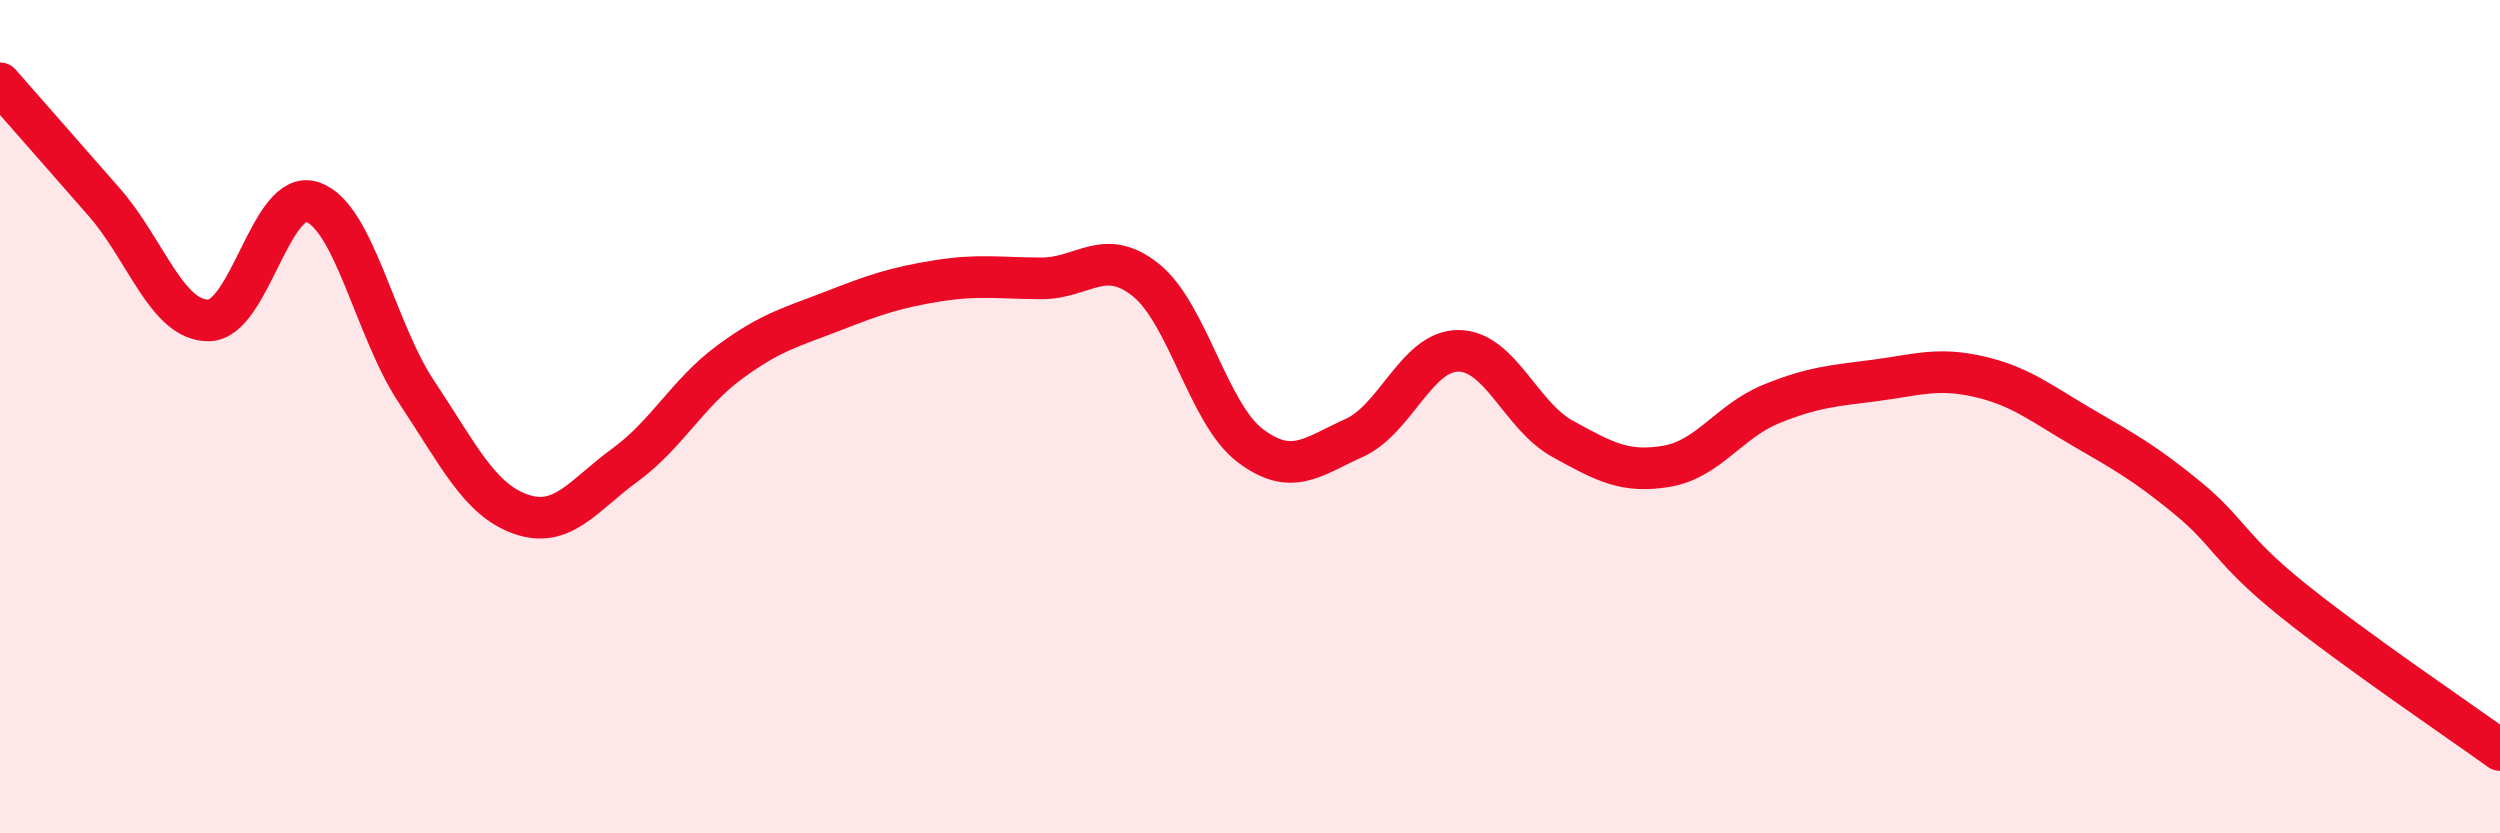
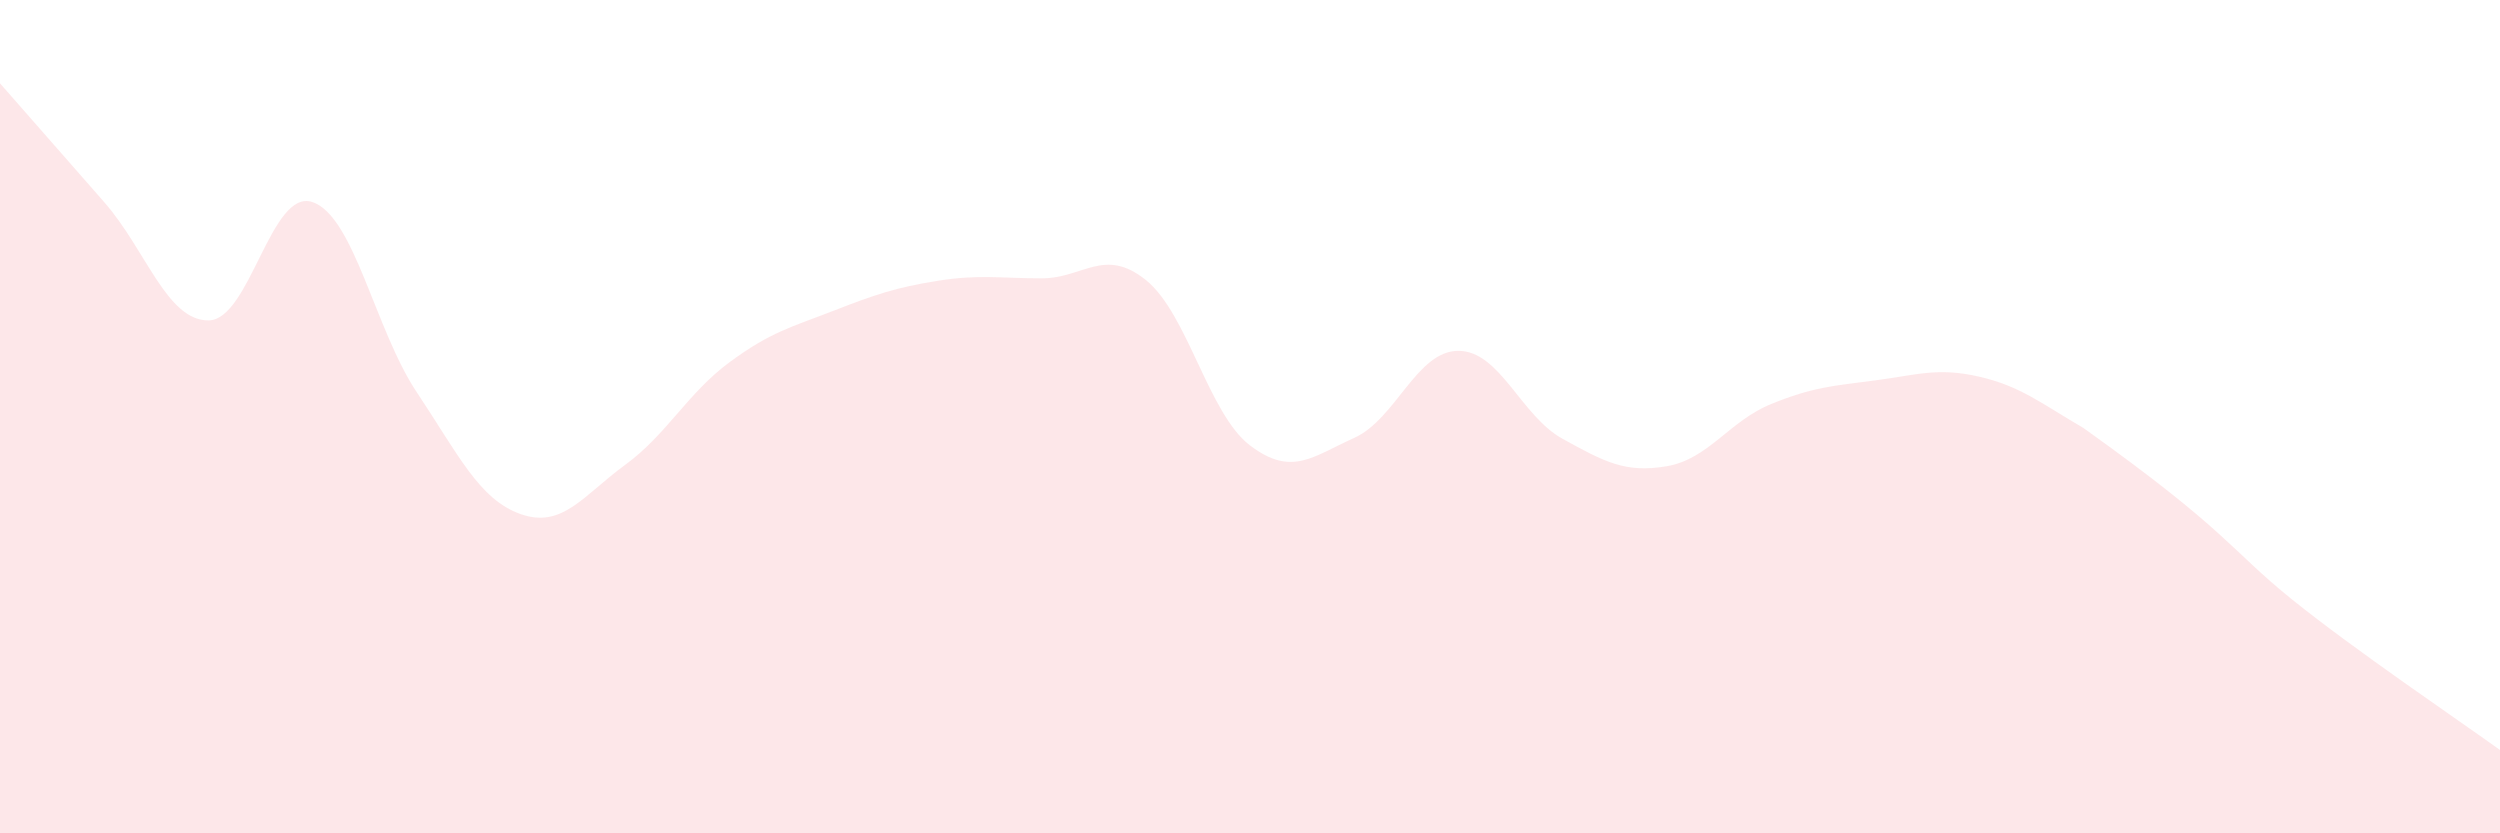
<svg xmlns="http://www.w3.org/2000/svg" width="60" height="20" viewBox="0 0 60 20">
-   <path d="M 0,2 C 0.5,2.57 1.5,3.71 2.5,4.85 C 3.5,5.99 4,7.69 5,7.69 C 6,7.69 6.5,4.51 7.5,4.85 C 8.5,5.19 9,7.91 10,9.41 C 11,10.91 11.5,11.99 12.5,12.34 C 13.5,12.69 14,11.89 15,11.16 C 16,10.43 16.5,9.44 17.5,8.7 C 18.5,7.96 19,7.85 20,7.46 C 21,7.07 21.5,6.9 22.5,6.74 C 23.5,6.58 24,6.68 25,6.68 C 26,6.68 26.5,5.92 27.5,6.72 C 28.5,7.52 29,9.93 30,10.69 C 31,11.45 31.5,10.96 32.5,10.51 C 33.5,10.06 34,8.42 35,8.42 C 36,8.42 36.5,9.98 37.5,10.53 C 38.5,11.08 39,11.36 40,11.19 C 41,11.02 41.5,10.11 42.5,9.7 C 43.5,9.29 44,9.26 45,9.13 C 46,9 46.5,8.81 47.5,9.04 C 48.5,9.27 49,9.69 50,10.27 C 51,10.85 51.5,11.13 52.5,11.95 C 53.5,12.77 53.5,13.17 55,14.38 C 56.5,15.59 59,17.28 60,18L60 20L0 20Z" fill="#EB0A25" opacity="0.1" stroke-linecap="round" stroke-linejoin="round" />
-   <path d="M 0,2 C 0.5,2.57 1.5,3.71 2.5,4.85 C 3.5,5.99 4,7.69 5,7.69 C 6,7.69 6.5,4.51 7.5,4.85 C 8.5,5.19 9,7.91 10,9.41 C 11,10.91 11.5,11.99 12.5,12.34 C 13.5,12.69 14,11.89 15,11.16 C 16,10.43 16.5,9.44 17.5,8.7 C 18.5,7.96 19,7.85 20,7.46 C 21,7.07 21.5,6.9 22.5,6.74 C 23.5,6.58 24,6.68 25,6.68 C 26,6.68 26.5,5.92 27.5,6.72 C 28.5,7.52 29,9.93 30,10.69 C 31,11.45 31.5,10.96 32.5,10.51 C 33.5,10.06 34,8.42 35,8.42 C 36,8.42 36.5,9.98 37.5,10.53 C 38.5,11.08 39,11.36 40,11.19 C 41,11.02 41.5,10.11 42.5,9.7 C 43.5,9.29 44,9.26 45,9.13 C 46,9 46.5,8.81 47.5,9.04 C 48.5,9.27 49,9.69 50,10.27 C 51,10.85 51.5,11.13 52.5,11.95 C 53.5,12.77 53.5,13.17 55,14.38 C 56.5,15.59 59,17.28 60,18" stroke="#EB0A25" stroke-width="1" fill="none" stroke-linecap="round" stroke-linejoin="round" />
+   <path d="M 0,2 C 0.5,2.57 1.5,3.71 2.5,4.85 C 3.5,5.99 4,7.69 5,7.69 C 6,7.69 6.5,4.51 7.5,4.85 C 8.5,5.19 9,7.91 10,9.41 C 11,10.91 11.5,11.99 12.5,12.34 C 13.5,12.69 14,11.89 15,11.16 C 16,10.43 16.5,9.44 17.5,8.7 C 18.5,7.96 19,7.85 20,7.46 C 21,7.07 21.5,6.9 22.5,6.74 C 23.5,6.58 24,6.68 25,6.68 C 26,6.68 26.5,5.92 27.5,6.72 C 28.5,7.52 29,9.93 30,10.69 C 31,11.45 31.5,10.96 32.5,10.51 C 33.5,10.06 34,8.42 35,8.42 C 36,8.42 36.5,9.98 37.5,10.53 C 38.5,11.08 39,11.36 40,11.19 C 41,11.02 41.5,10.11 42.5,9.7 C 43.5,9.29 44,9.26 45,9.13 C 46,9 46.5,8.81 47.5,9.04 C 48.5,9.27 49,9.69 50,10.27 C 53.5,12.77 53.5,13.17 55,14.38 C 56.5,15.59 59,17.28 60,18L60 20L0 20Z" fill="#EB0A25" opacity="0.1" stroke-linecap="round" stroke-linejoin="round" />
</svg>